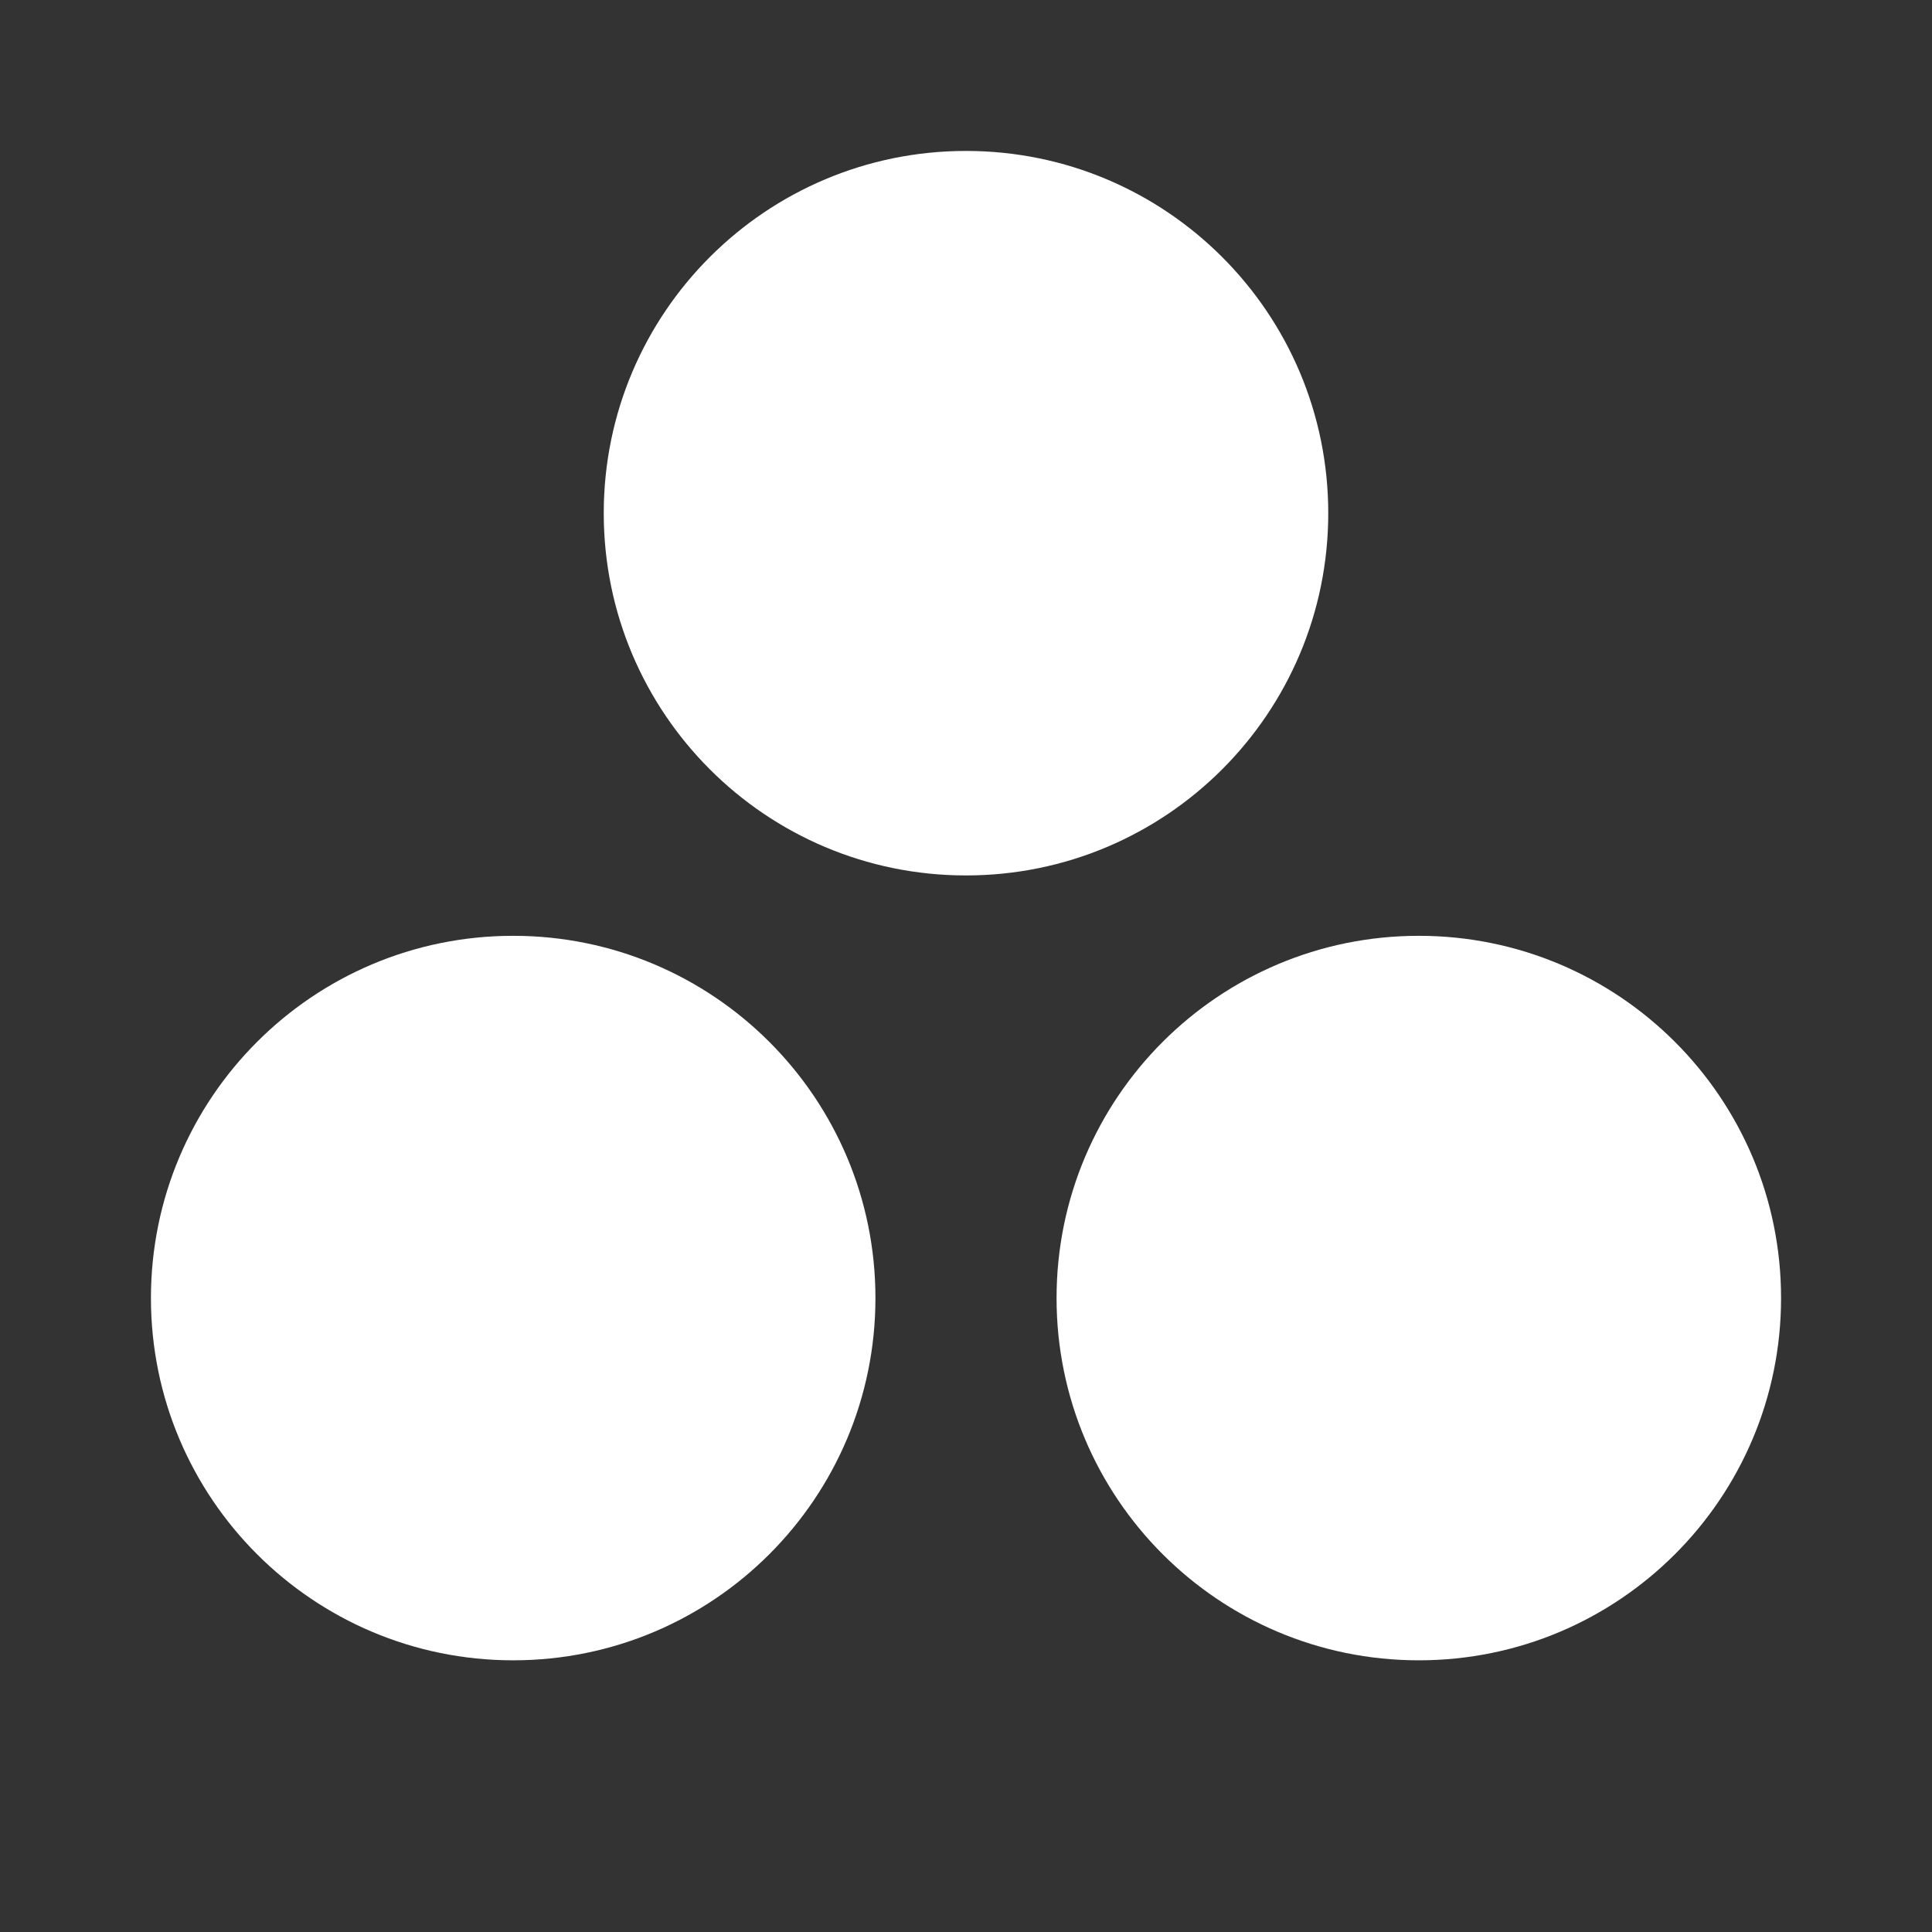
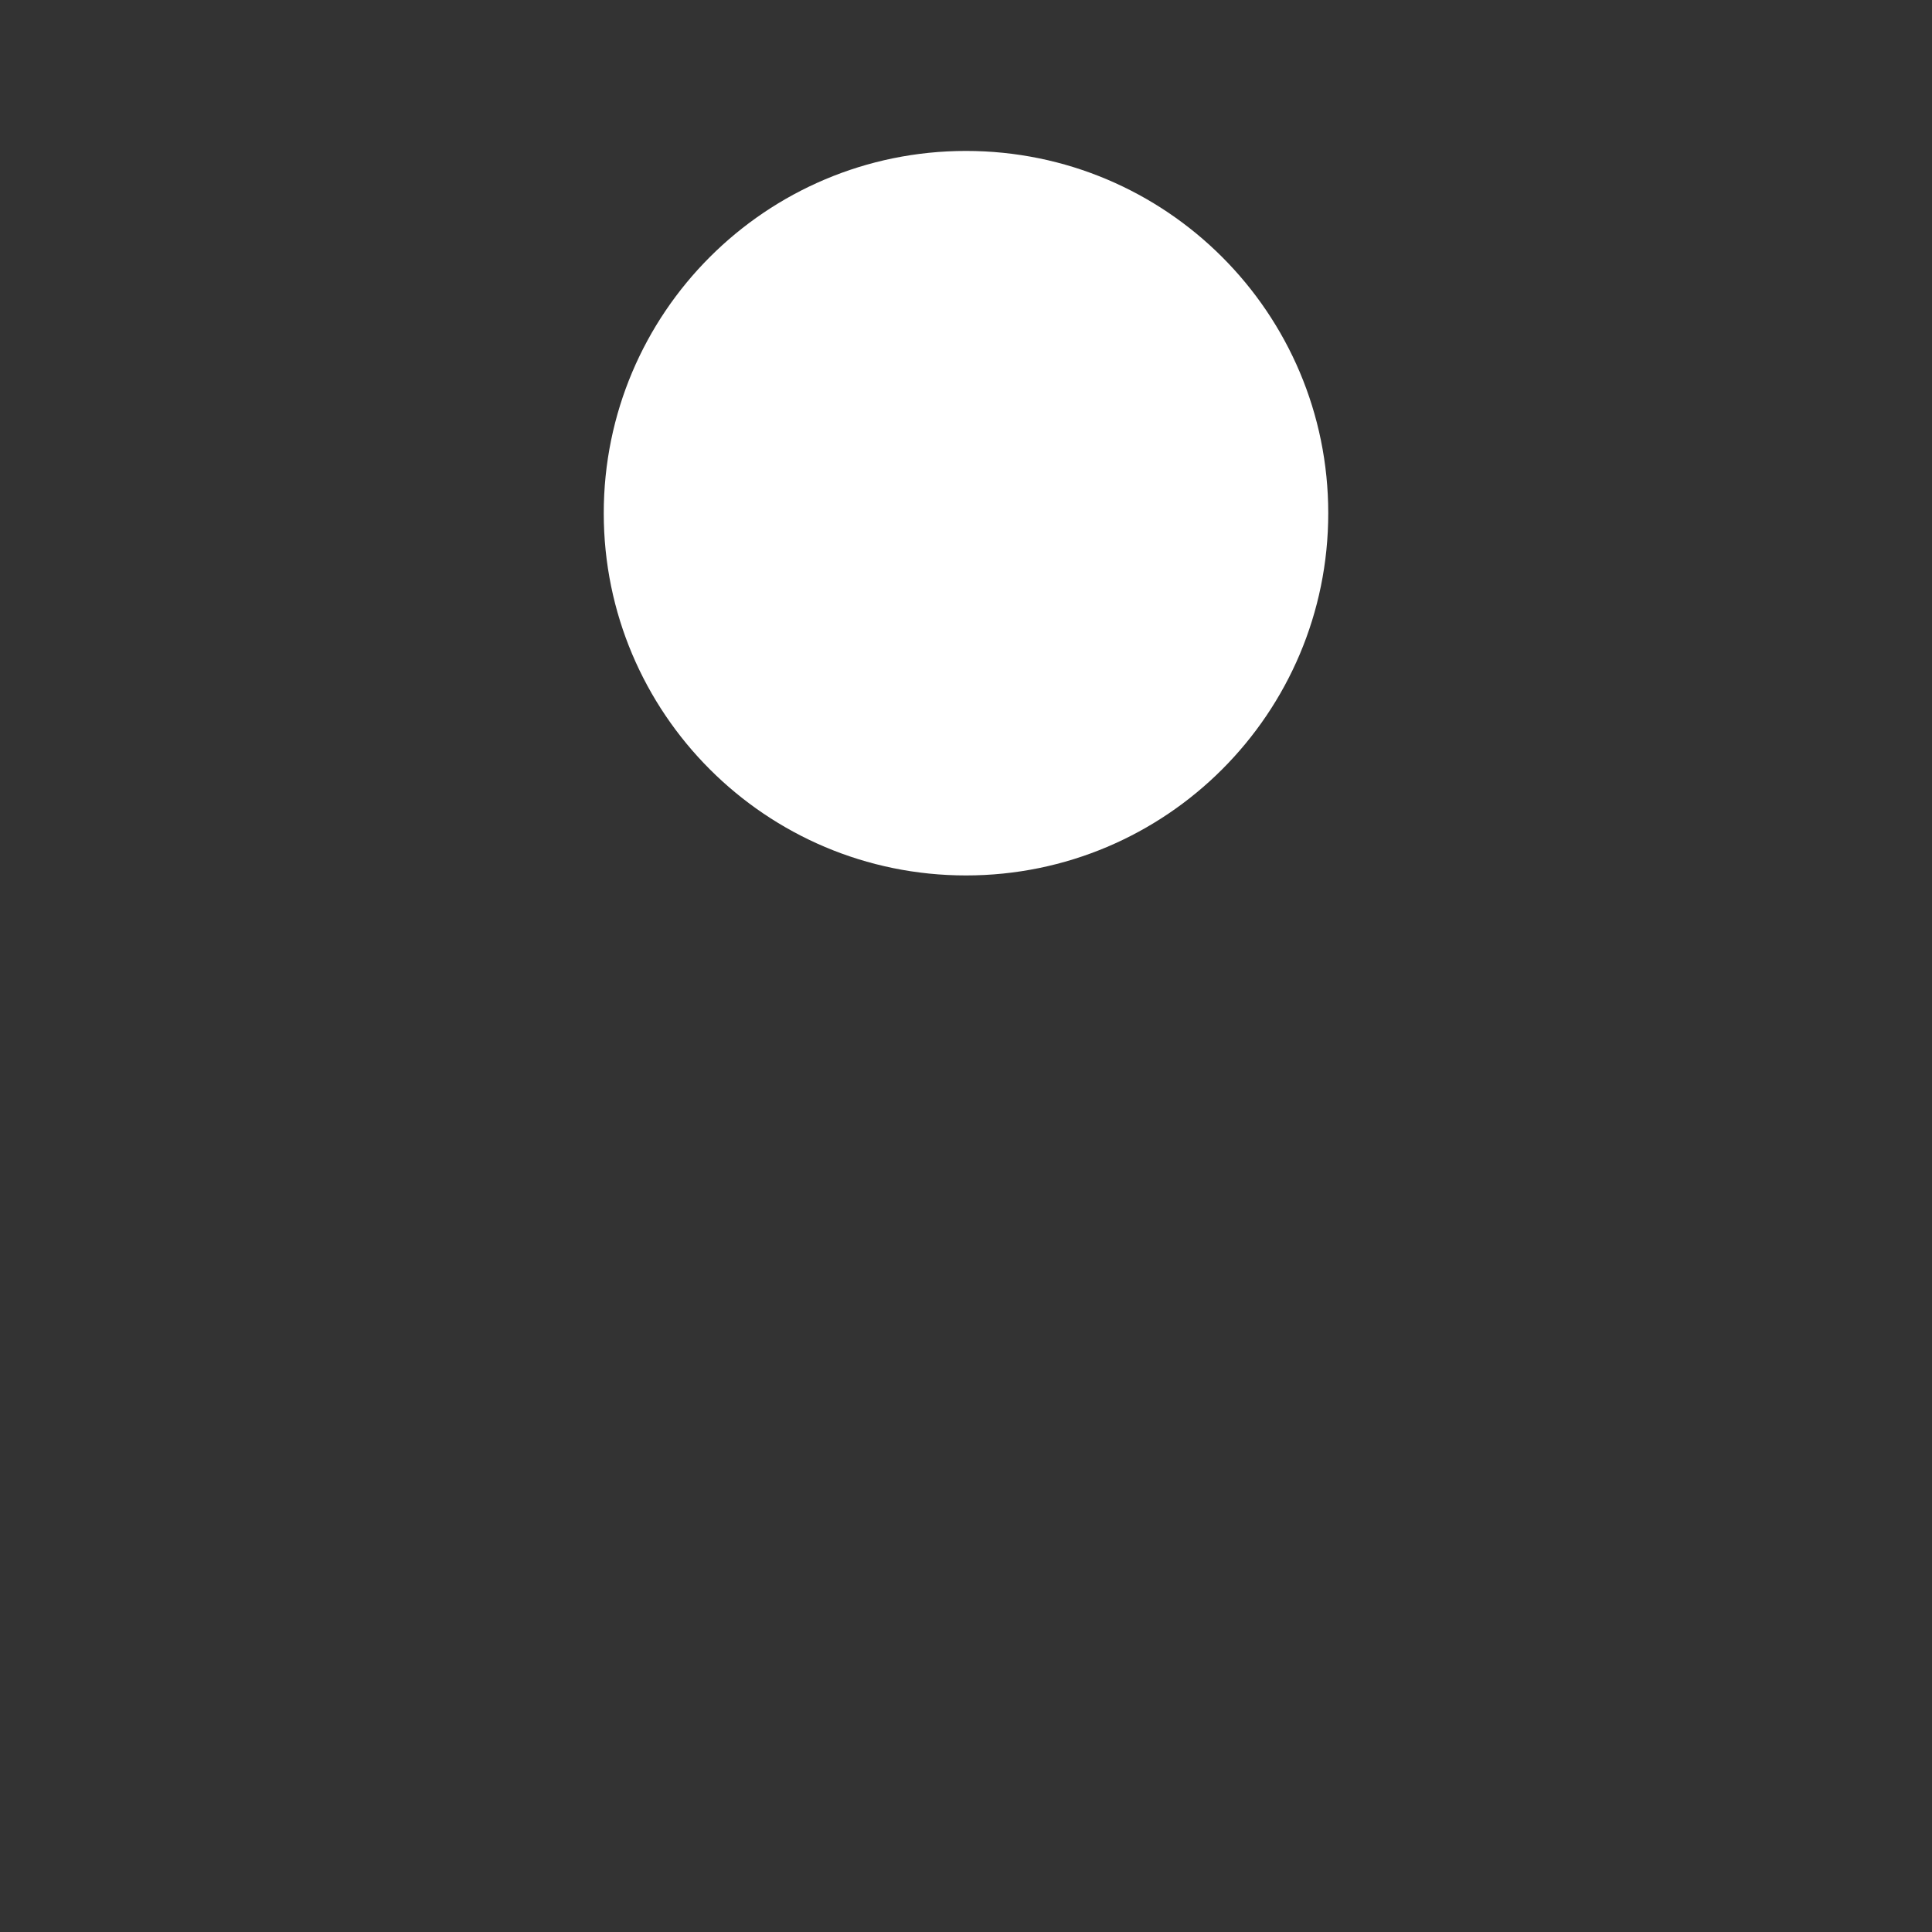
<svg xmlns="http://www.w3.org/2000/svg" width="32" height="32" viewBox="0 0 32 32" fill="none">
  <rect x="0" y="0" width="32" height="32" fill="#333333" stroke="none" />
  <path d="M16 14.5C19.314 14.5 22 11.814 22 8.5C22 5.186 19.314 2.5 16 2.5C12.686 2.5 10 5.186 10 8.5C10 11.814 12.686 14.5 16 14.5Z" fill="white" />
-   <path d="M23.5 27.5C26.814 27.5 29.5 24.814 29.5 21.5C29.5 18.186 26.814 15.5 23.5 15.5C20.186 15.5 17.5 18.186 17.5 21.5C17.5 24.814 20.186 27.5 23.5 27.5Z" fill="white" />
-   <path d="M8.5 27.5C11.814 27.5 14.5 24.814 14.5 21.5C14.5 18.186 11.814 15.5 8.5 15.5C5.186 15.5 2.5 18.186 2.5 21.5C2.5 24.814 5.186 27.5 8.5 27.5Z" fill="white" />
</svg>